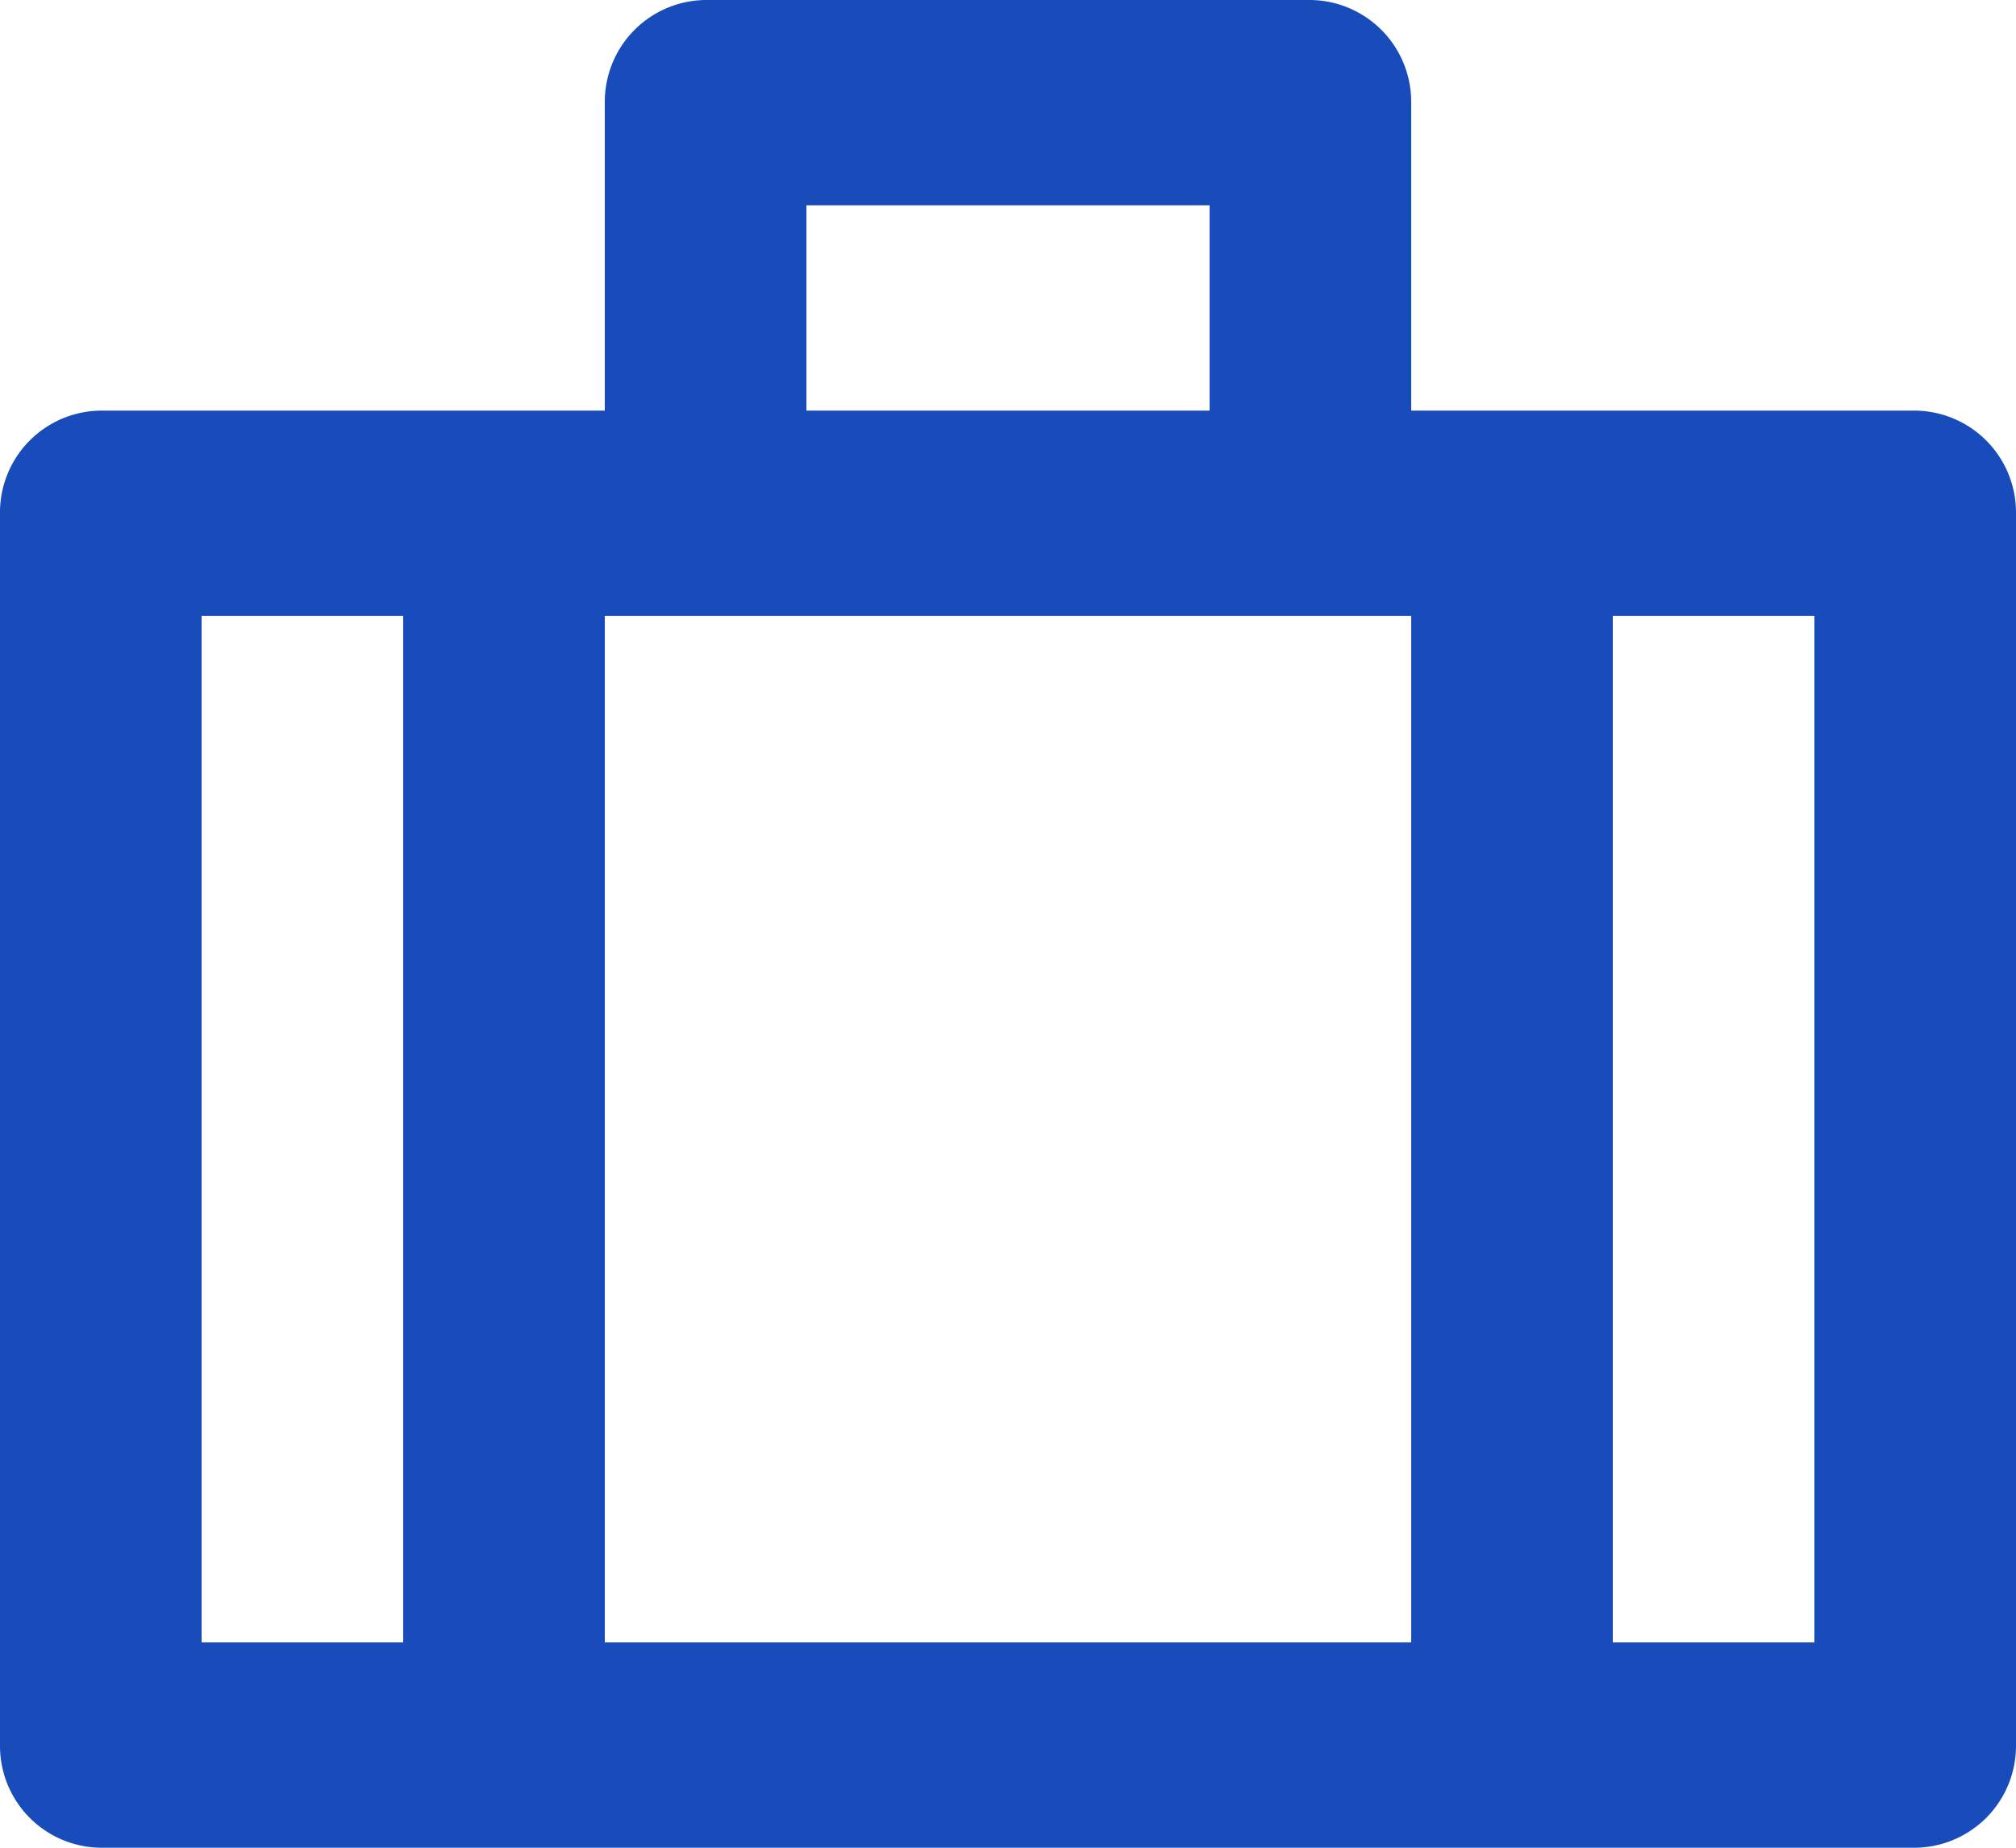
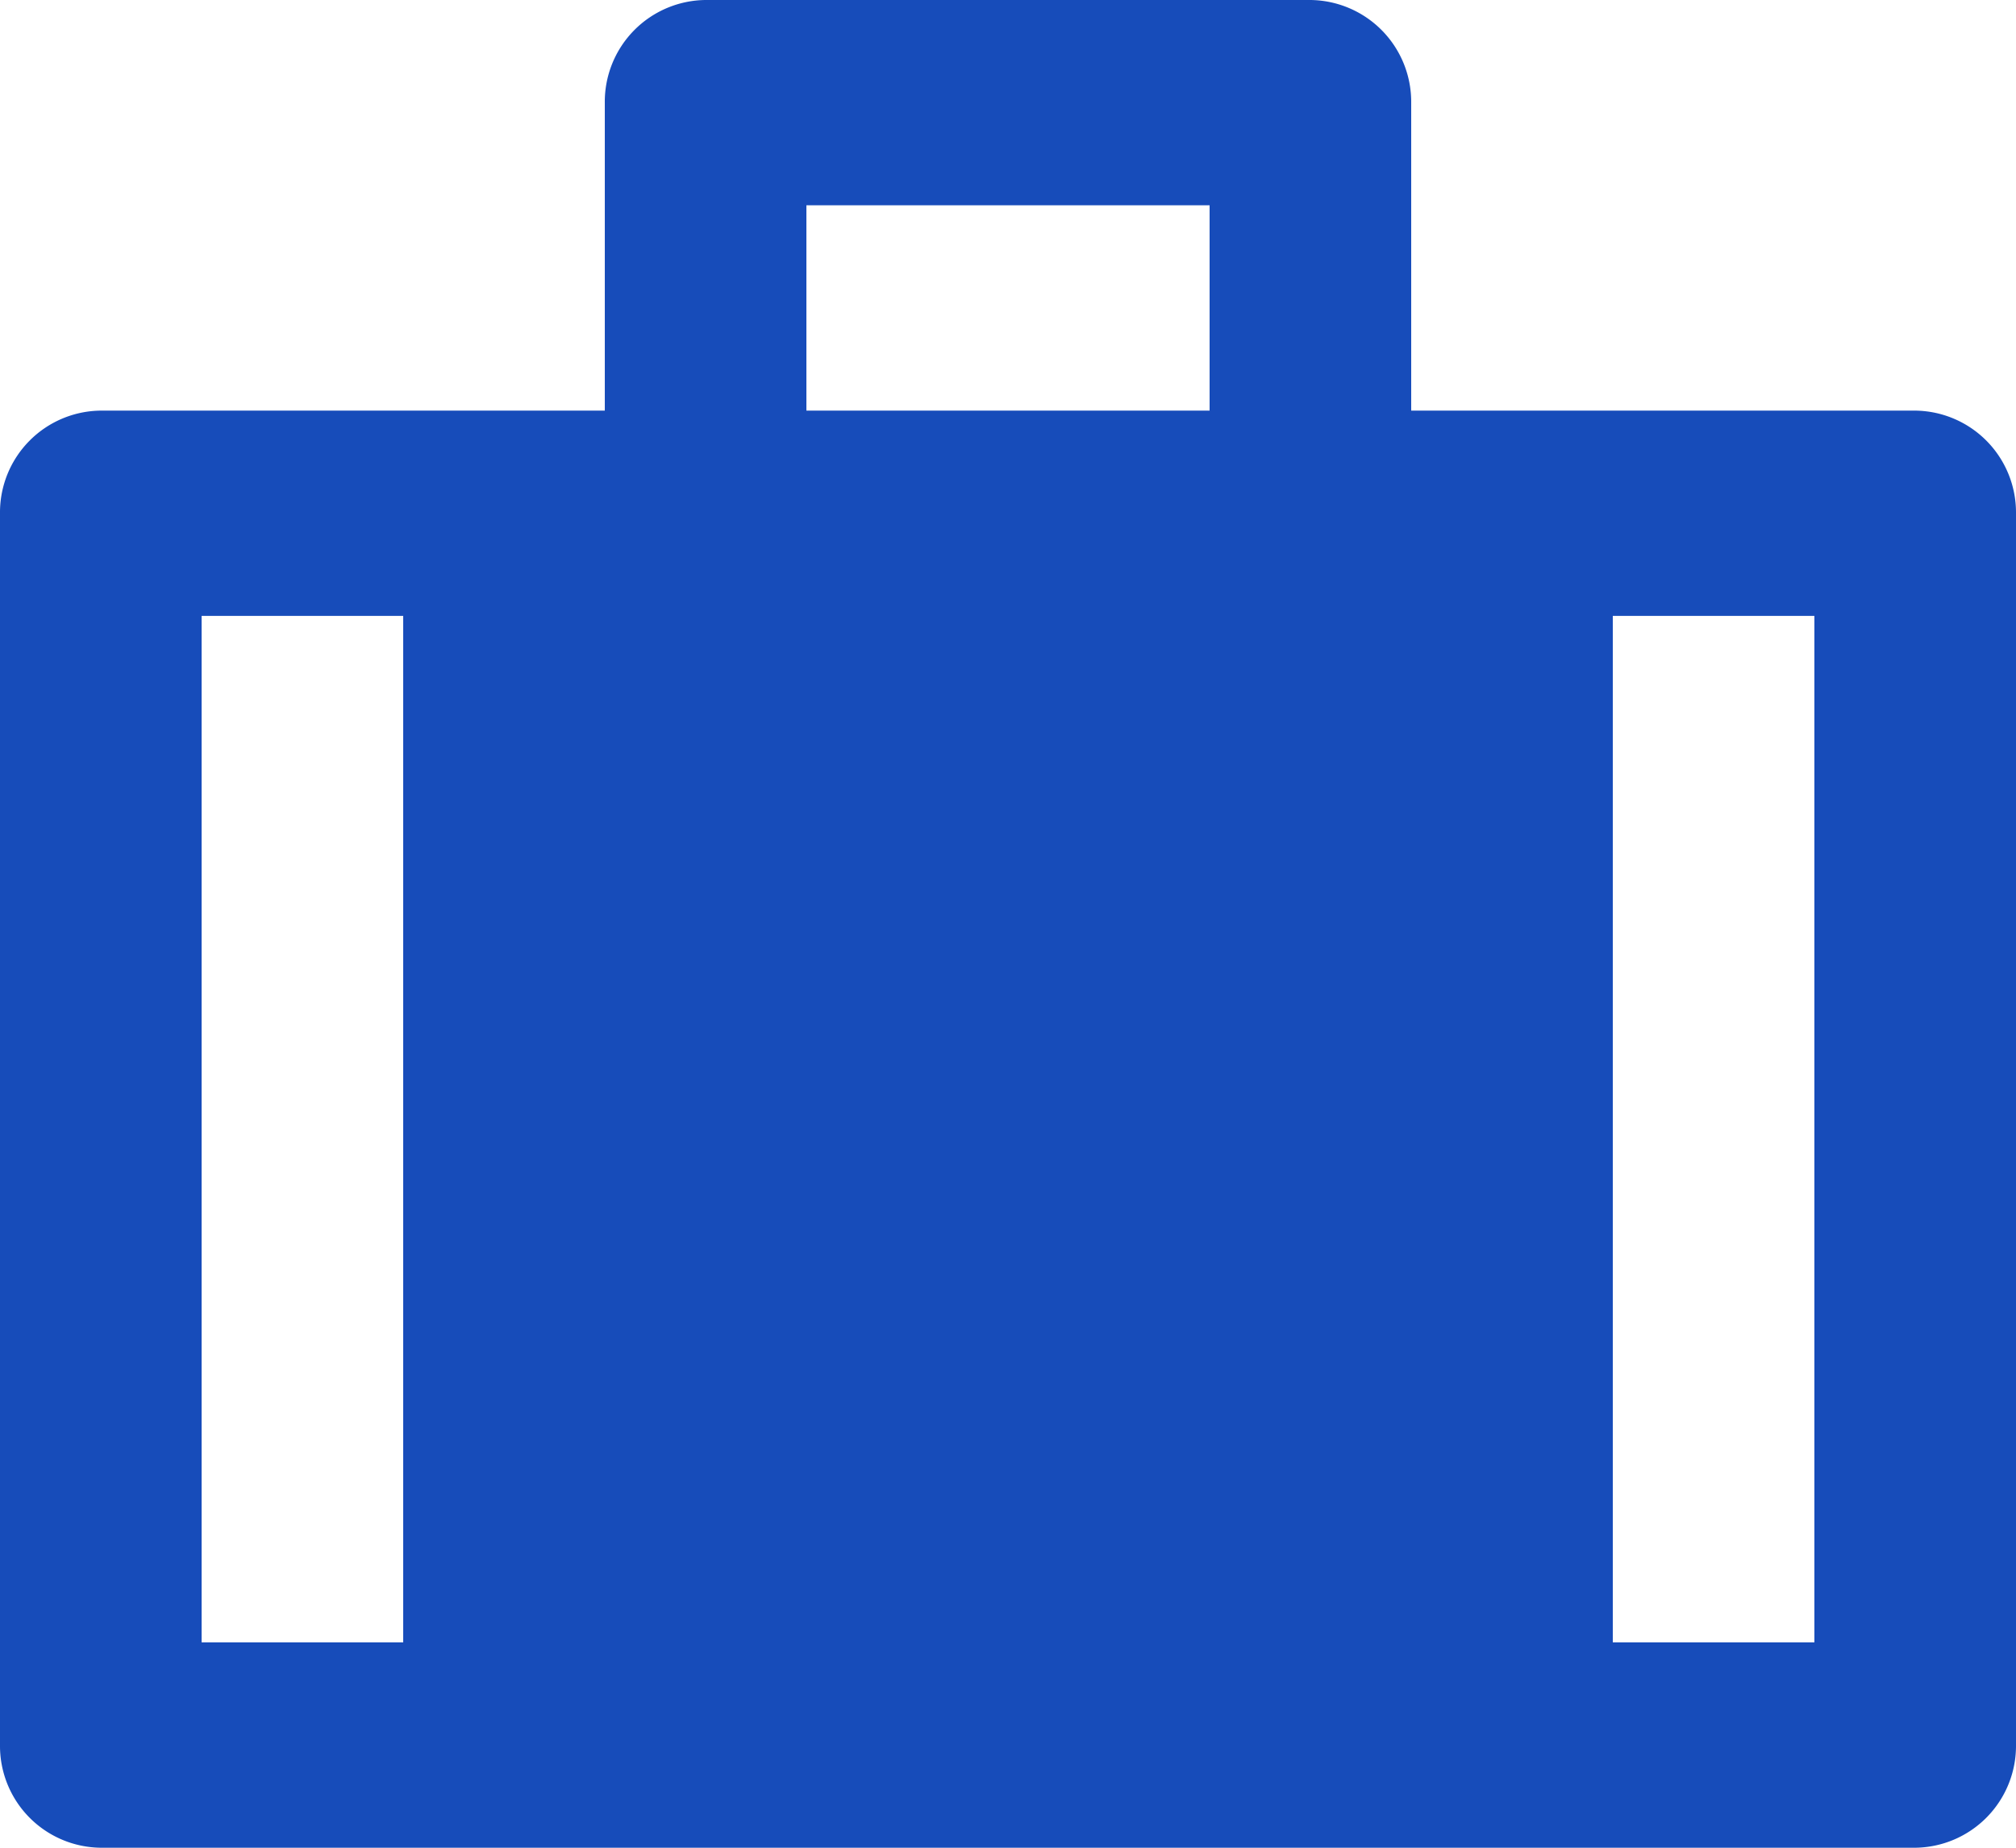
<svg xmlns="http://www.w3.org/2000/svg" id="bx-briefcase-alt" width="24" height="22" viewBox="0 0 24 22">
-   <path id="Shape" d="M22.8,22H1.2A1.212,1.212,0,0,1,0,20.777V6.111A1.212,1.212,0,0,1,1.2,4.889h6V1.222A1.212,1.212,0,0,1,8.4,0h7.2a1.213,1.213,0,0,1,1.2,1.222V4.889h6A1.213,1.213,0,0,1,24,6.111V20.777A1.213,1.213,0,0,1,22.8,22ZM19.2,7.333V19.555h2.4V7.333Zm-12,0V19.555h9.6V7.333Zm-4.8,0V19.555H4.8V7.333ZM9.6,2.444V4.889h4.8V2.444Z" fill="#174cba" />
+   <path id="Shape" d="M22.8,22H1.2A1.212,1.212,0,0,1,0,20.777V6.111A1.212,1.212,0,0,1,1.2,4.889h6V1.222A1.212,1.212,0,0,1,8.4,0h7.2a1.213,1.213,0,0,1,1.2,1.222V4.889h6A1.213,1.213,0,0,1,24,6.111V20.777A1.213,1.213,0,0,1,22.8,22ZM19.2,7.333V19.555h2.4V7.333Zm-12,0h9.6V7.333Zm-4.8,0V19.555H4.8V7.333ZM9.6,2.444V4.889h4.8V2.444Z" fill="#174cba" />
</svg>